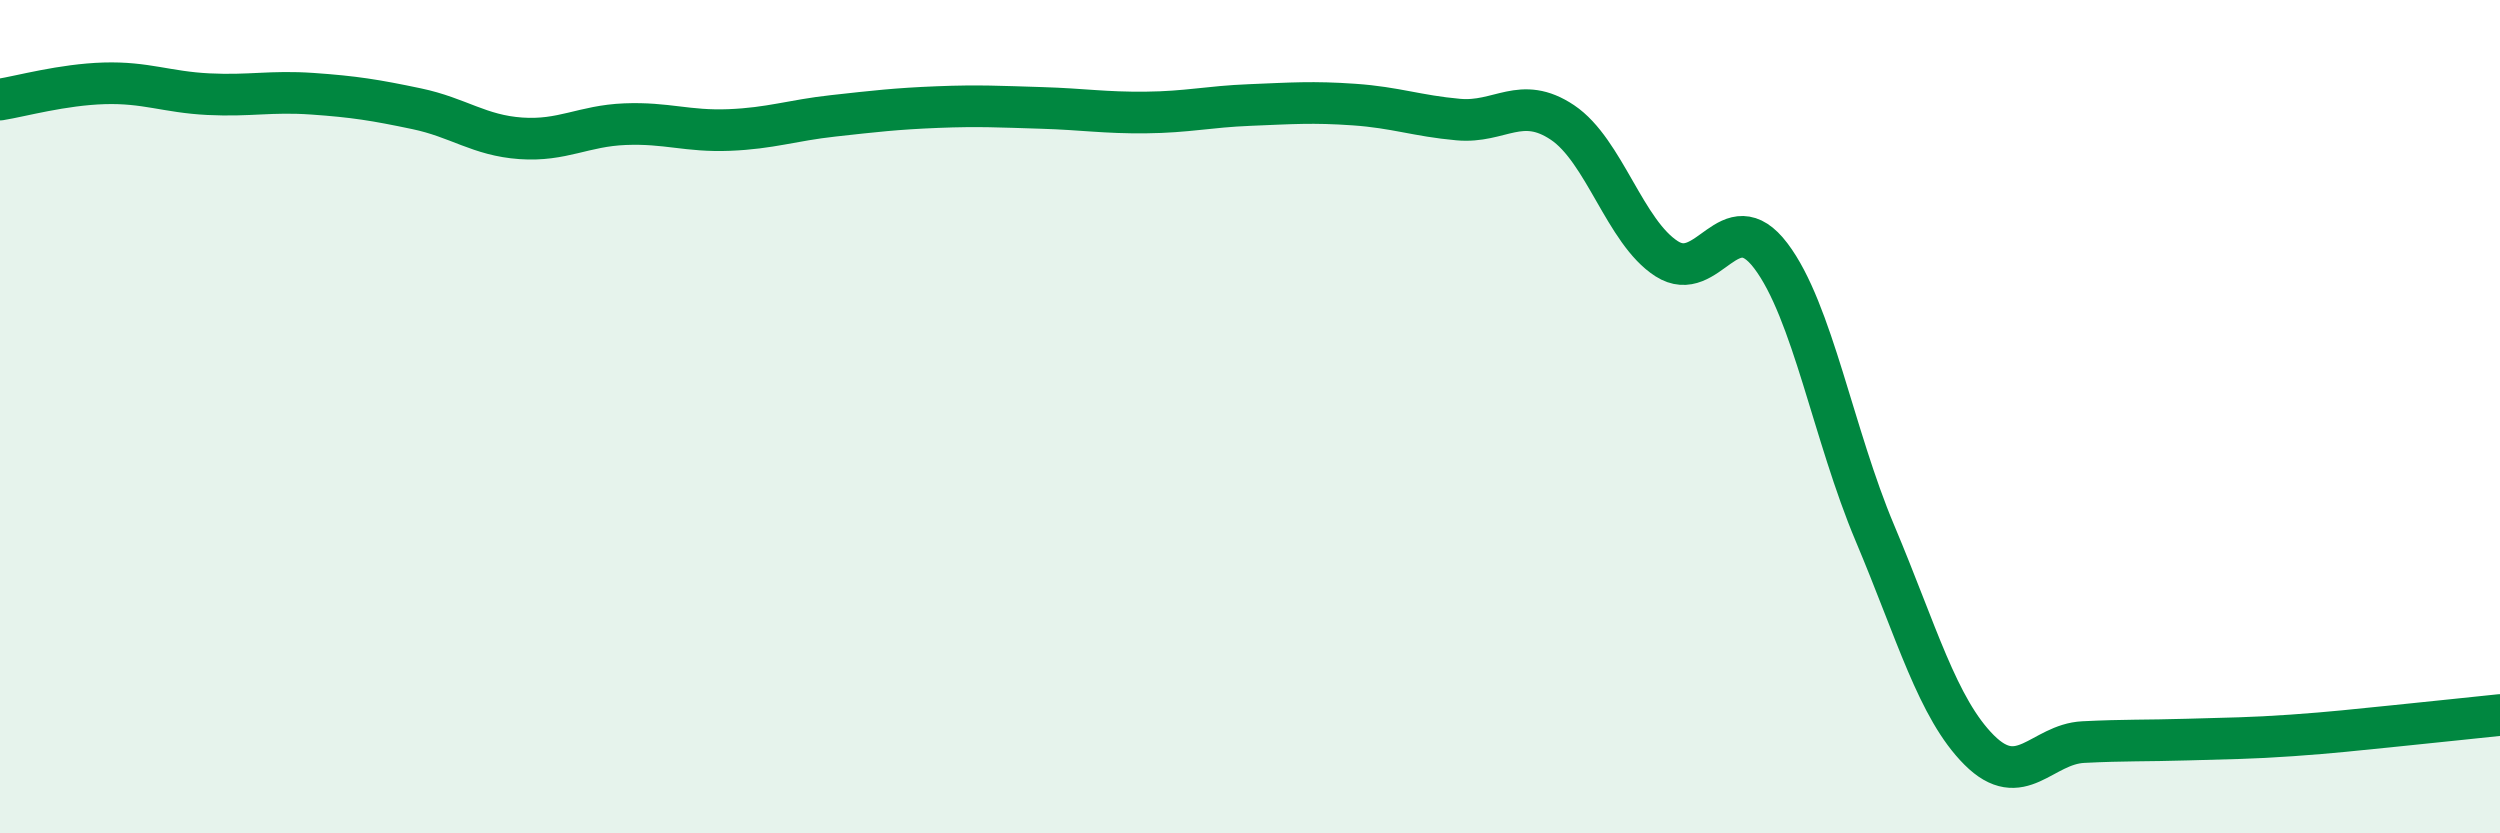
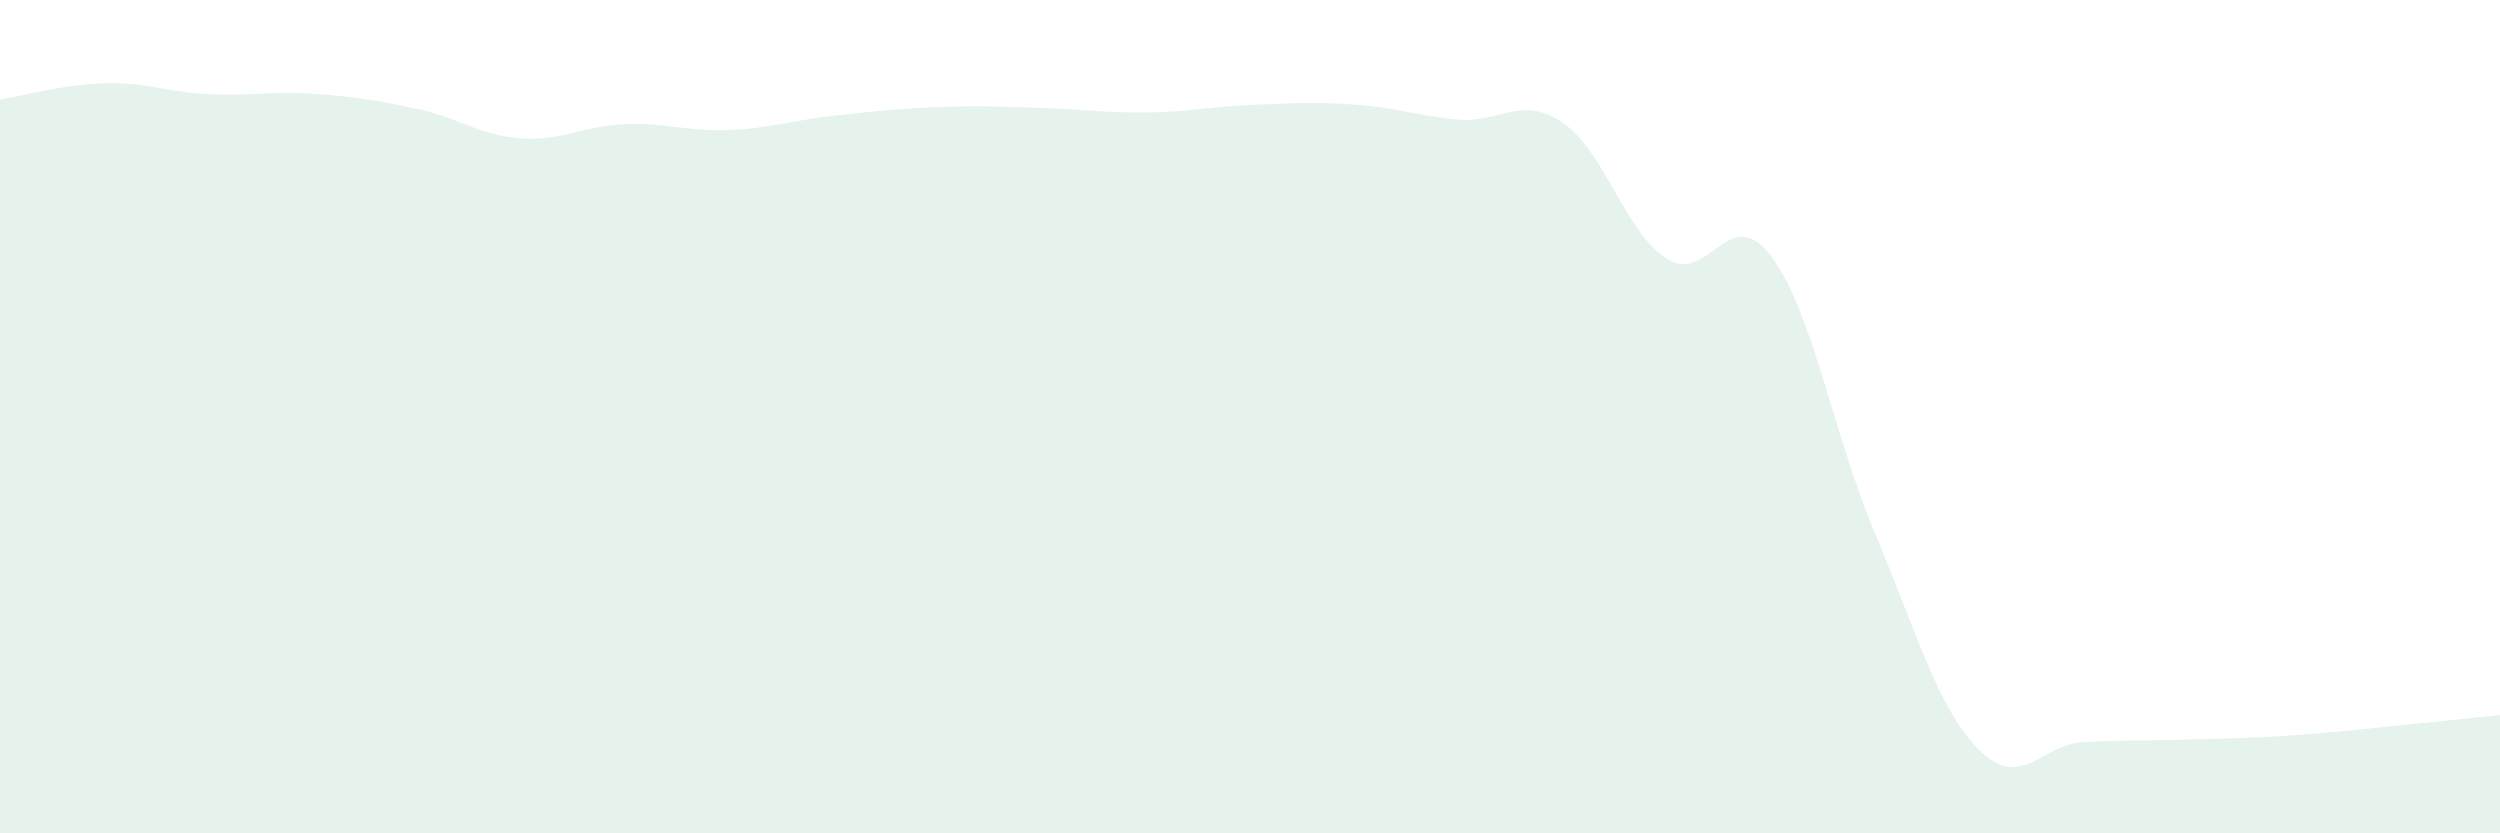
<svg xmlns="http://www.w3.org/2000/svg" width="60" height="20" viewBox="0 0 60 20">
  <path d="M 0,2.39 C 0.5,2.31 1.5,2.03 2.5,2 C 3.5,1.97 4,2.21 5,2.26 C 6,2.31 6.5,2.18 7.5,2.25 C 8.5,2.32 9,2.4 10,2.61 C 11,2.82 11.5,3.25 12.5,3.32 C 13.5,3.39 14,3.02 15,2.98 C 16,2.94 16.5,3.16 17.5,3.12 C 18.5,3.08 19,2.89 20,2.78 C 21,2.67 21.5,2.61 22.5,2.57 C 23.5,2.53 24,2.56 25,2.59 C 26,2.62 26.5,2.71 27.5,2.7 C 28.5,2.69 29,2.56 30,2.52 C 31,2.48 31.5,2.44 32.5,2.51 C 33.5,2.58 34,2.78 35,2.87 C 36,2.96 36.5,2.27 37.5,2.94 C 38.5,3.61 39,5.57 40,6.21 C 41,6.85 41.5,4.82 42.5,6.14 C 43.5,7.46 44,10.43 45,12.8 C 46,15.17 46.5,17 47.5,18 C 48.5,19 49,17.86 50,17.81 C 51,17.76 51.5,17.78 52.5,17.75 C 53.5,17.72 54,17.72 55,17.65 C 56,17.58 56.5,17.52 57.5,17.42 C 58.5,17.32 59.5,17.21 60,17.16L60 20L0 20Z" fill="#008740" opacity="0.1" stroke-linecap="round" stroke-linejoin="round" />
-   <path d="M 0,2.39 C 0.5,2.31 1.5,2.03 2.5,2 C 3.5,1.97 4,2.21 5,2.26 C 6,2.31 6.5,2.18 7.5,2.25 C 8.5,2.32 9,2.4 10,2.61 C 11,2.82 11.5,3.25 12.5,3.32 C 13.5,3.39 14,3.02 15,2.98 C 16,2.94 16.5,3.16 17.5,3.12 C 18.5,3.08 19,2.89 20,2.78 C 21,2.67 21.5,2.61 22.5,2.57 C 23.5,2.53 24,2.56 25,2.59 C 26,2.62 26.5,2.71 27.5,2.7 C 28.5,2.69 29,2.56 30,2.52 C 31,2.48 31.5,2.44 32.5,2.51 C 33.5,2.58 34,2.78 35,2.87 C 36,2.96 36.5,2.27 37.5,2.94 C 38.5,3.61 39,5.57 40,6.21 C 41,6.85 41.5,4.82 42.5,6.14 C 43.5,7.46 44,10.43 45,12.8 C 46,15.17 46.5,17 47.5,18 C 48.5,19 49,17.86 50,17.81 C 51,17.76 51.5,17.78 52.5,17.75 C 53.5,17.72 54,17.72 55,17.65 C 56,17.58 56.5,17.52 57.5,17.42 C 58.5,17.32 59.5,17.21 60,17.16" stroke="#008740" stroke-width="1" fill="none" stroke-linecap="round" stroke-linejoin="round" />
</svg>